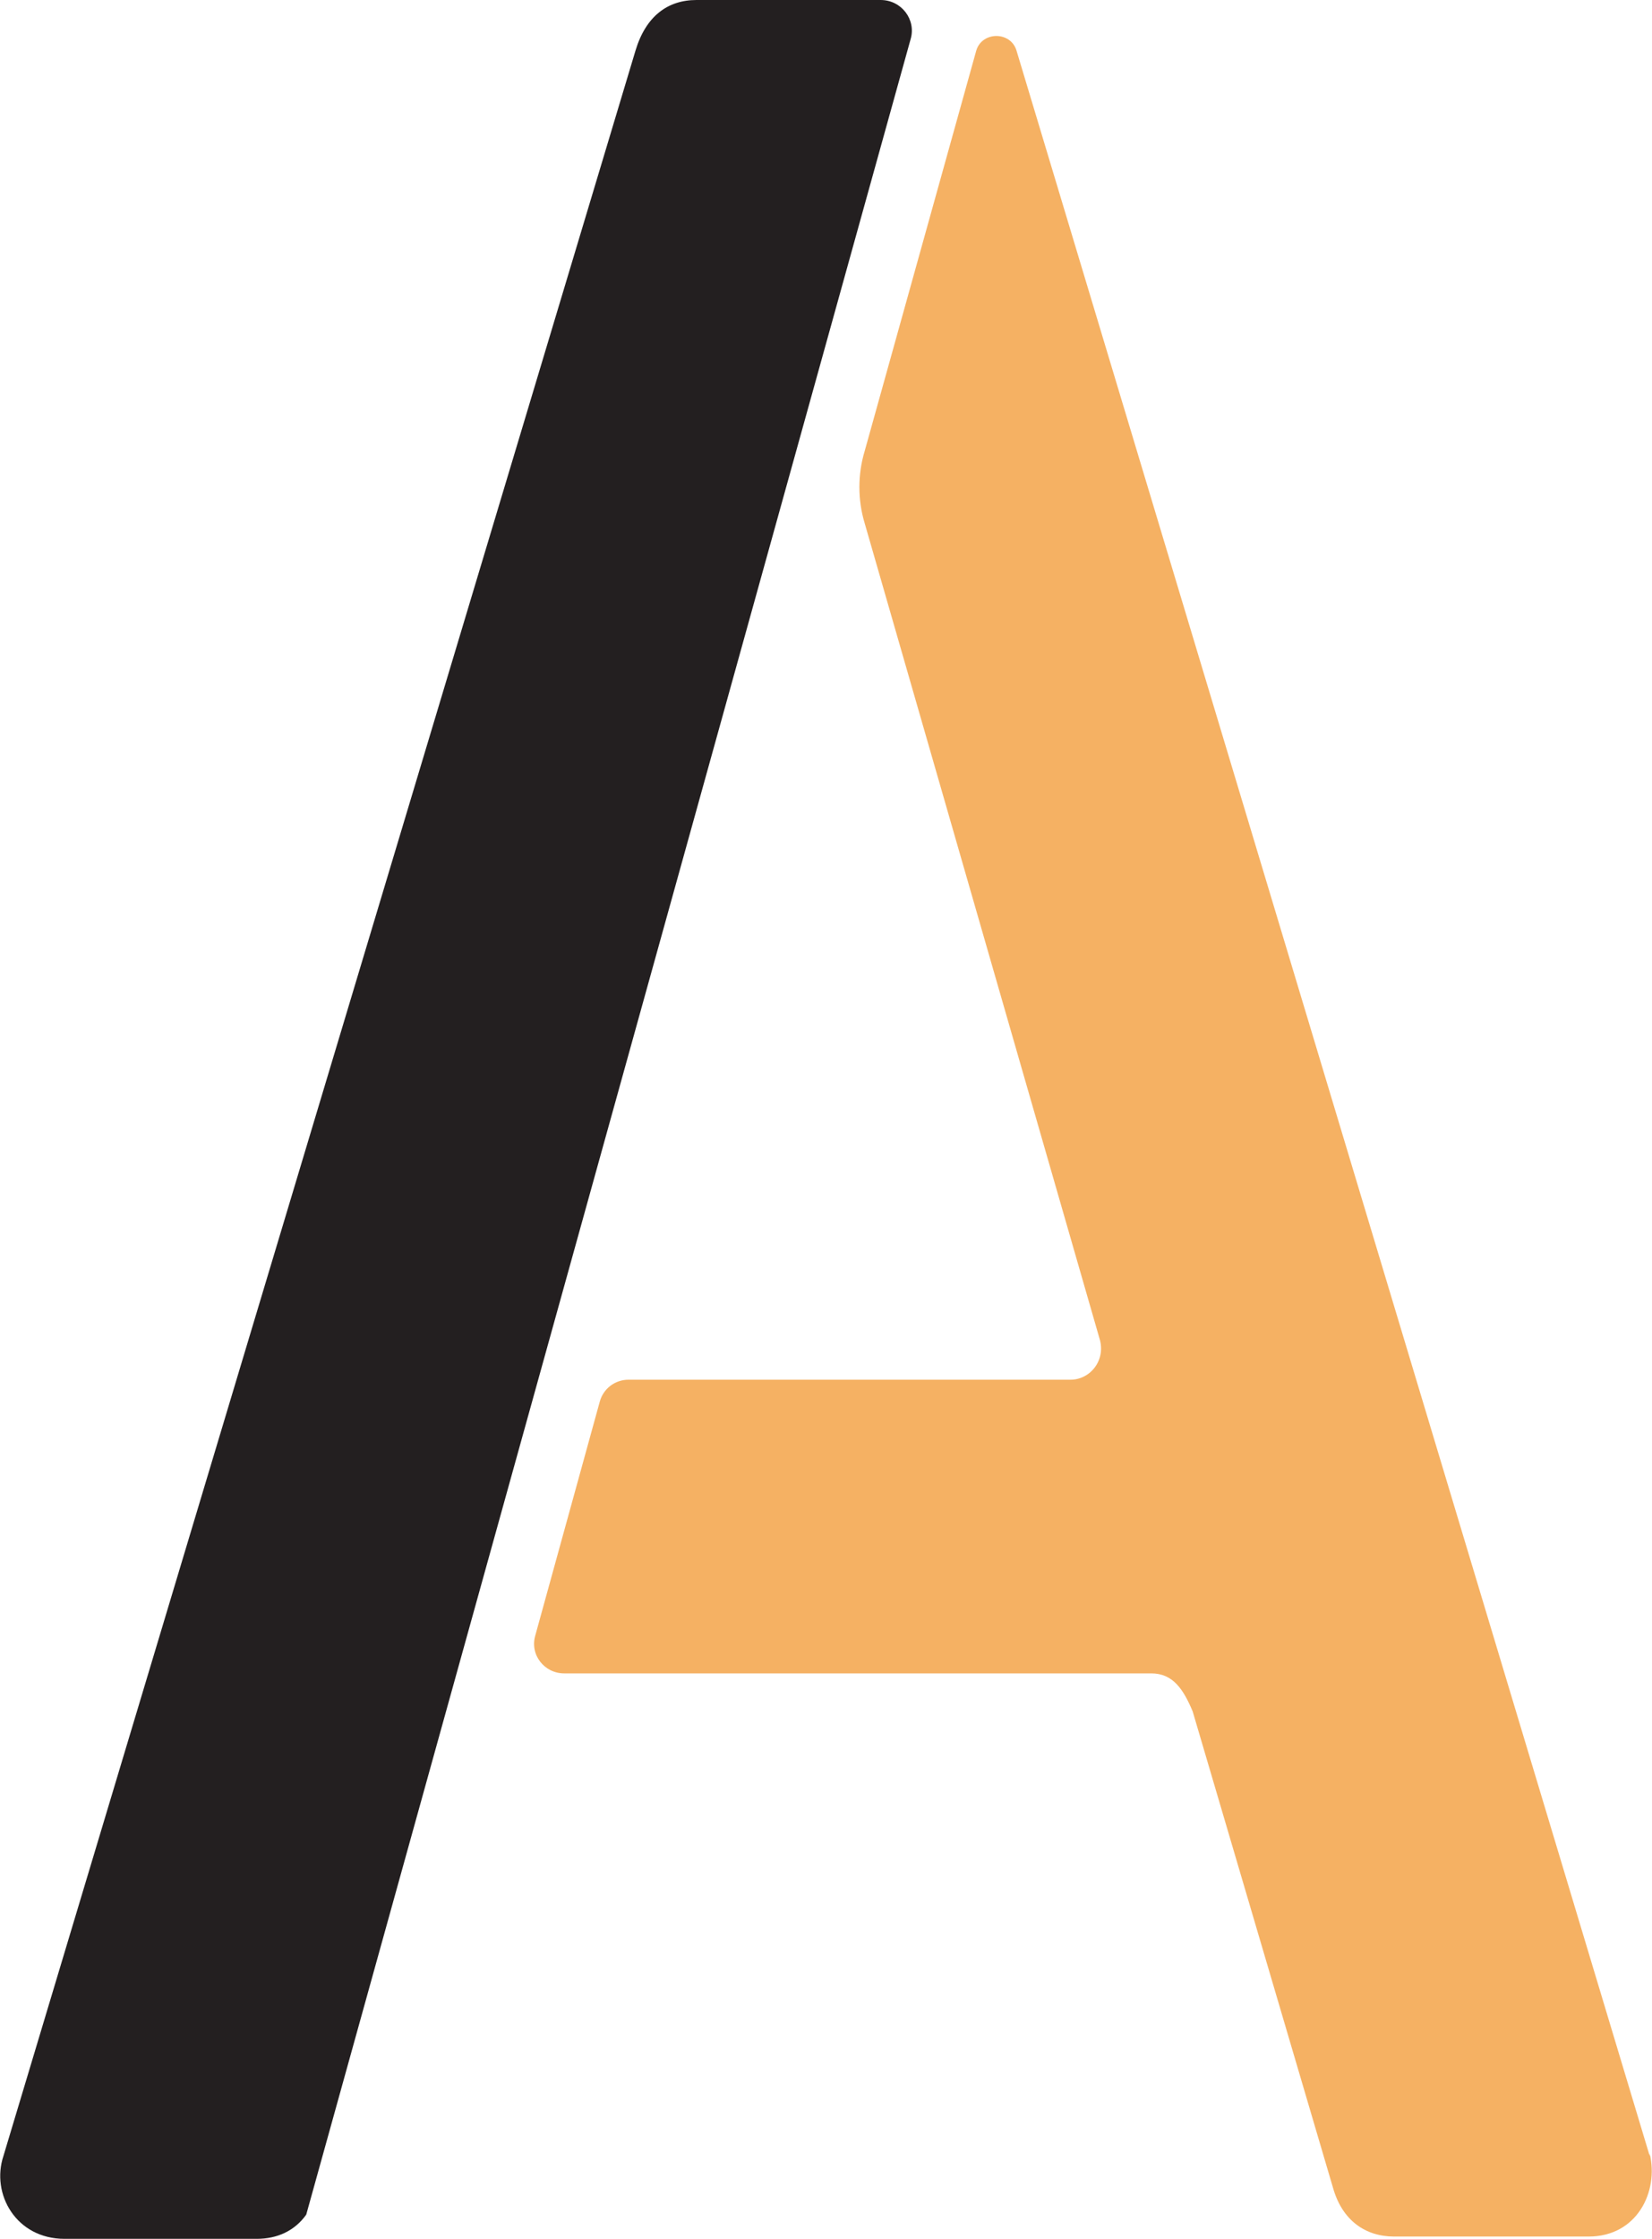
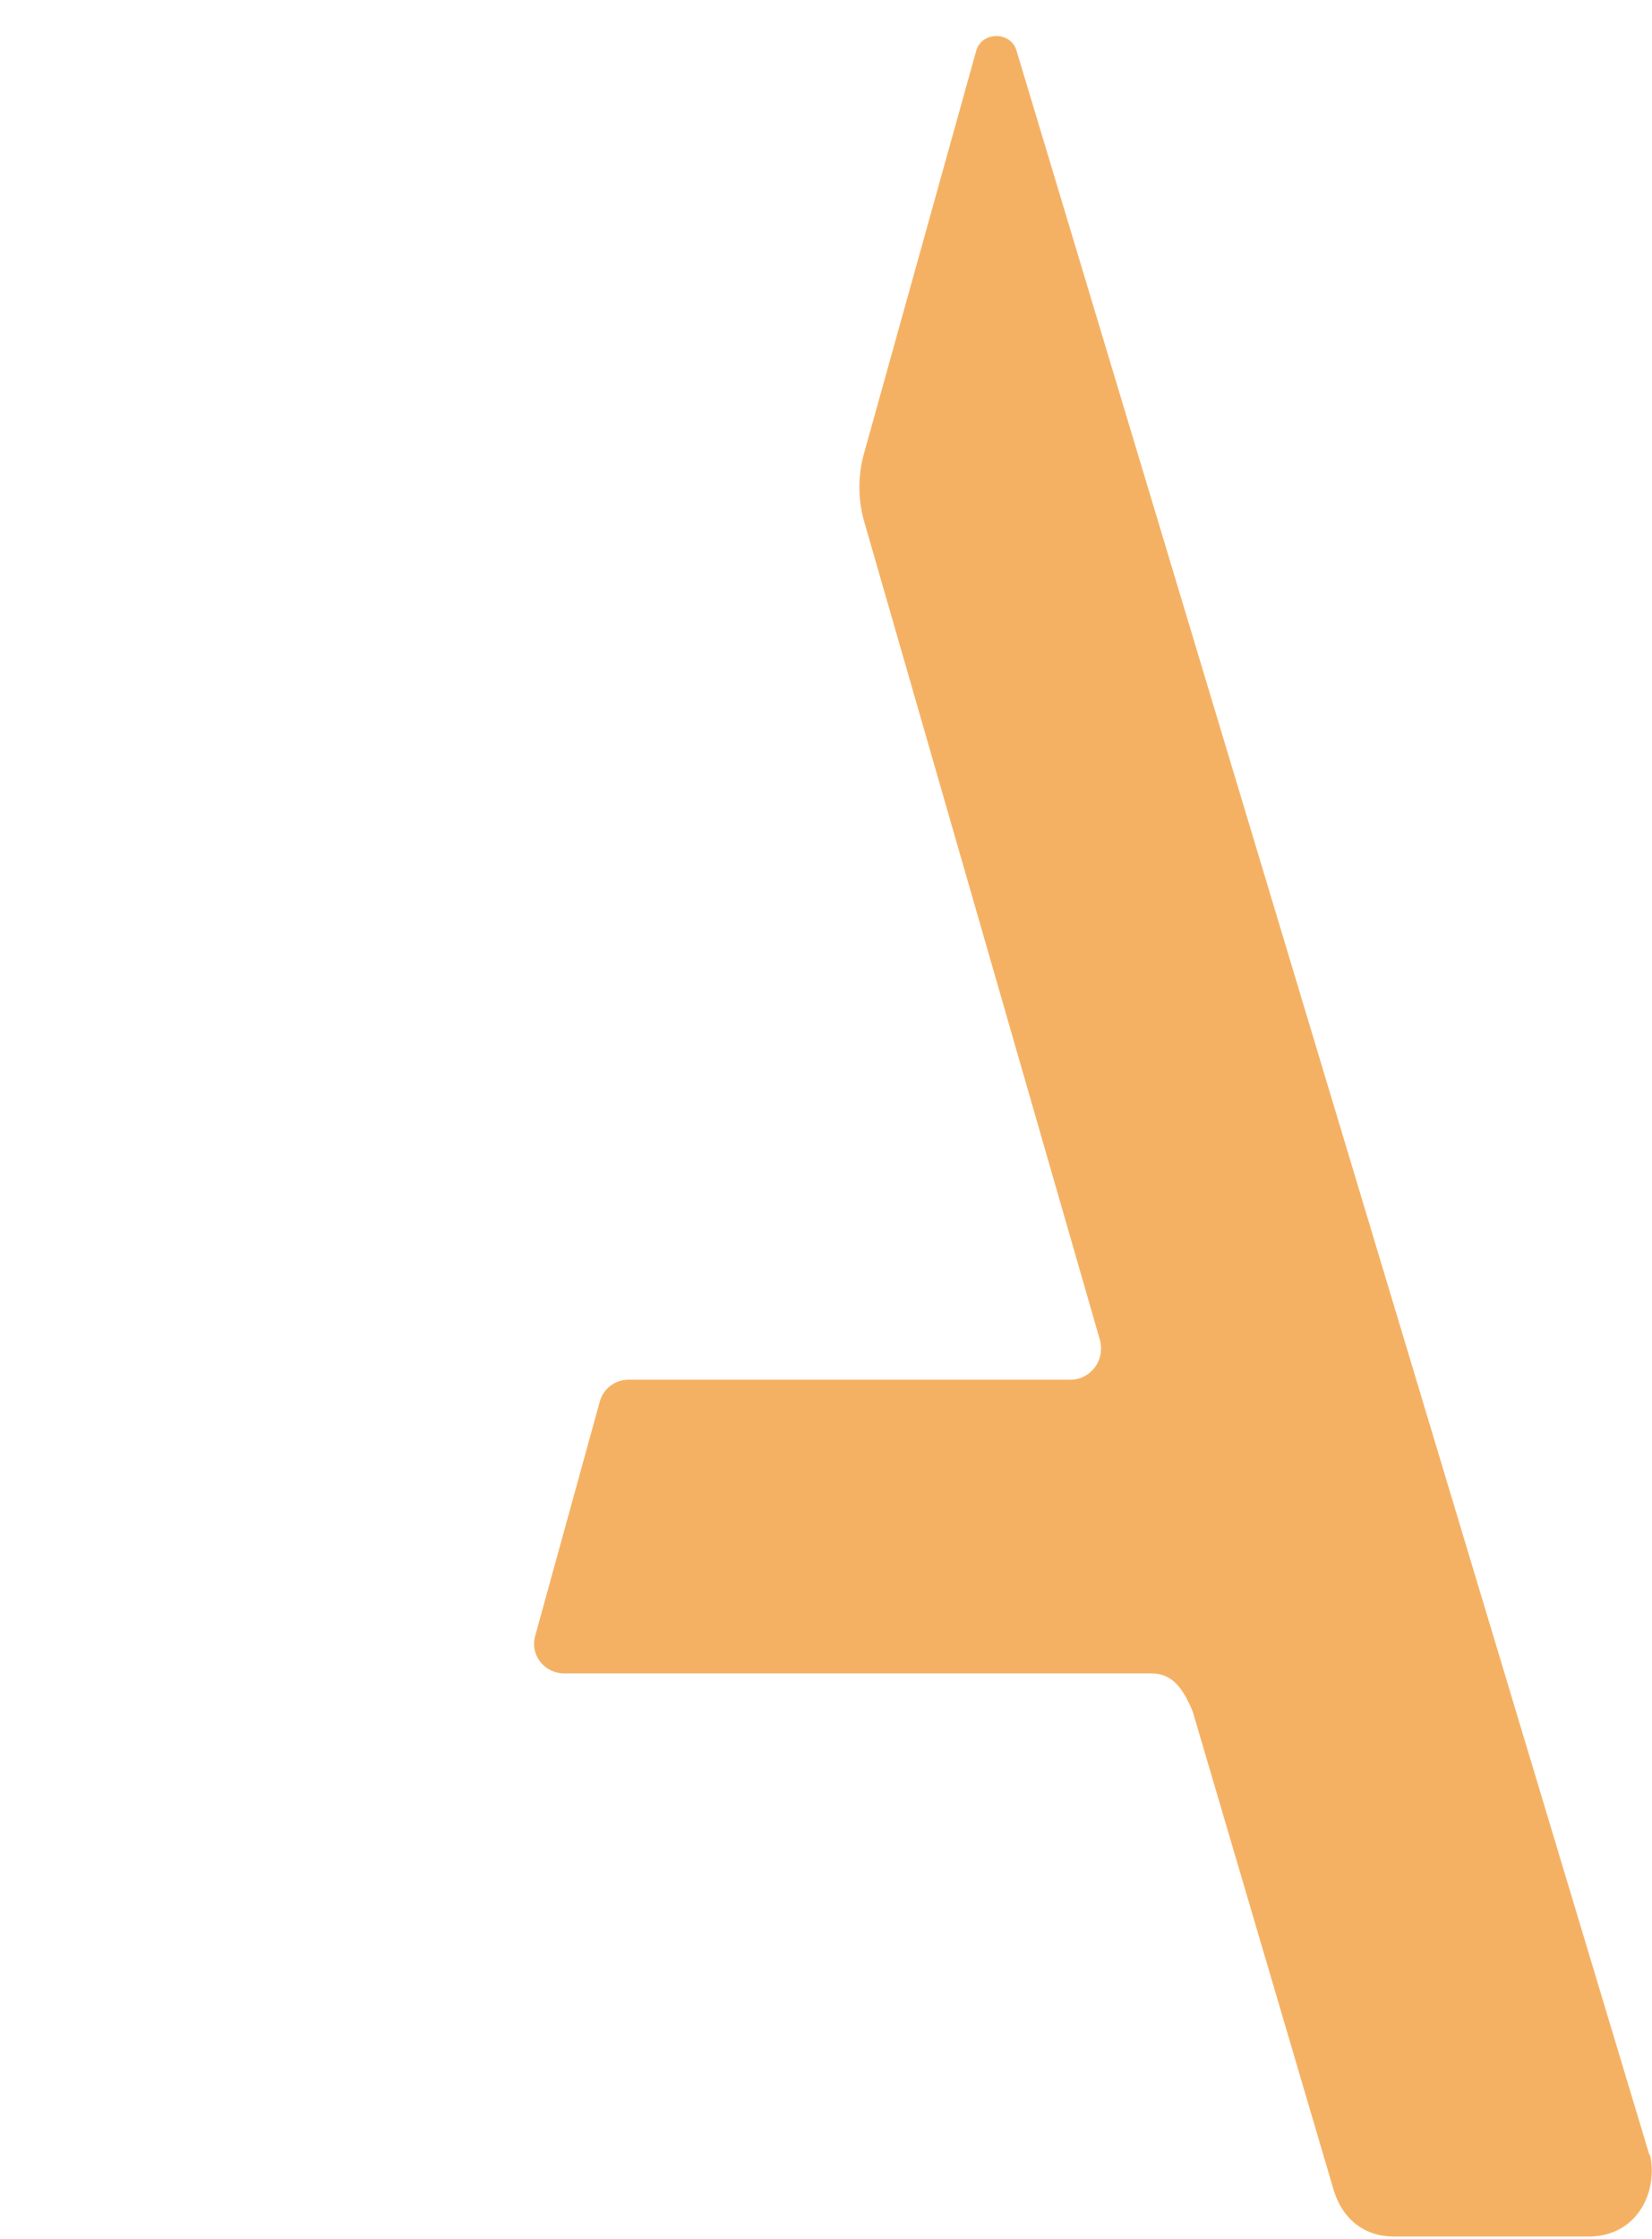
<svg xmlns="http://www.w3.org/2000/svg" id="Layer_1" version="1.1" viewBox="0 0 143.5 194.4">
  <defs>
    <style>
      .st0 {
        fill: #231f20;
      }

      .st1 {
        fill: #f5b163;
      }
    </style>
  </defs>
-   <path class="st0" d="M60.5,0c-2.5,0-4.4,1.4-5.3,4.4L.3,187.2c-1.1,3.3,1.1,7.2,5.3,7.2h16.7c1.8,0,3.3-.7,4.3-2.1L79.1,3.4c.5-1.7-.8-3.4-2.6-3.4h-16Z" />
  <path class="st1" d="M143.3,187.2L88.3,4.4s0,0,0,0c-.5-1.7-3-1.7-3.5,0l-9.7,34.8c-.6,2-.6,4.2,0,6.2l20.4,70.8c.6,1.9-.8,3.6-2.5,3.6h-38.4c-1.2,0-2.2.8-2.5,1.9l-5.6,20.3c-.5,1.7.8,3.3,2.5,3.3h51c1.9,0,2.8,1.4,3.6,3.3,0,0,0,0,0,0l12.2,41.4c.8,2.8,2.8,4.2,5.3,4.2h16.9c4.2,0,6.1-3.9,5.3-7.2" />
</svg>